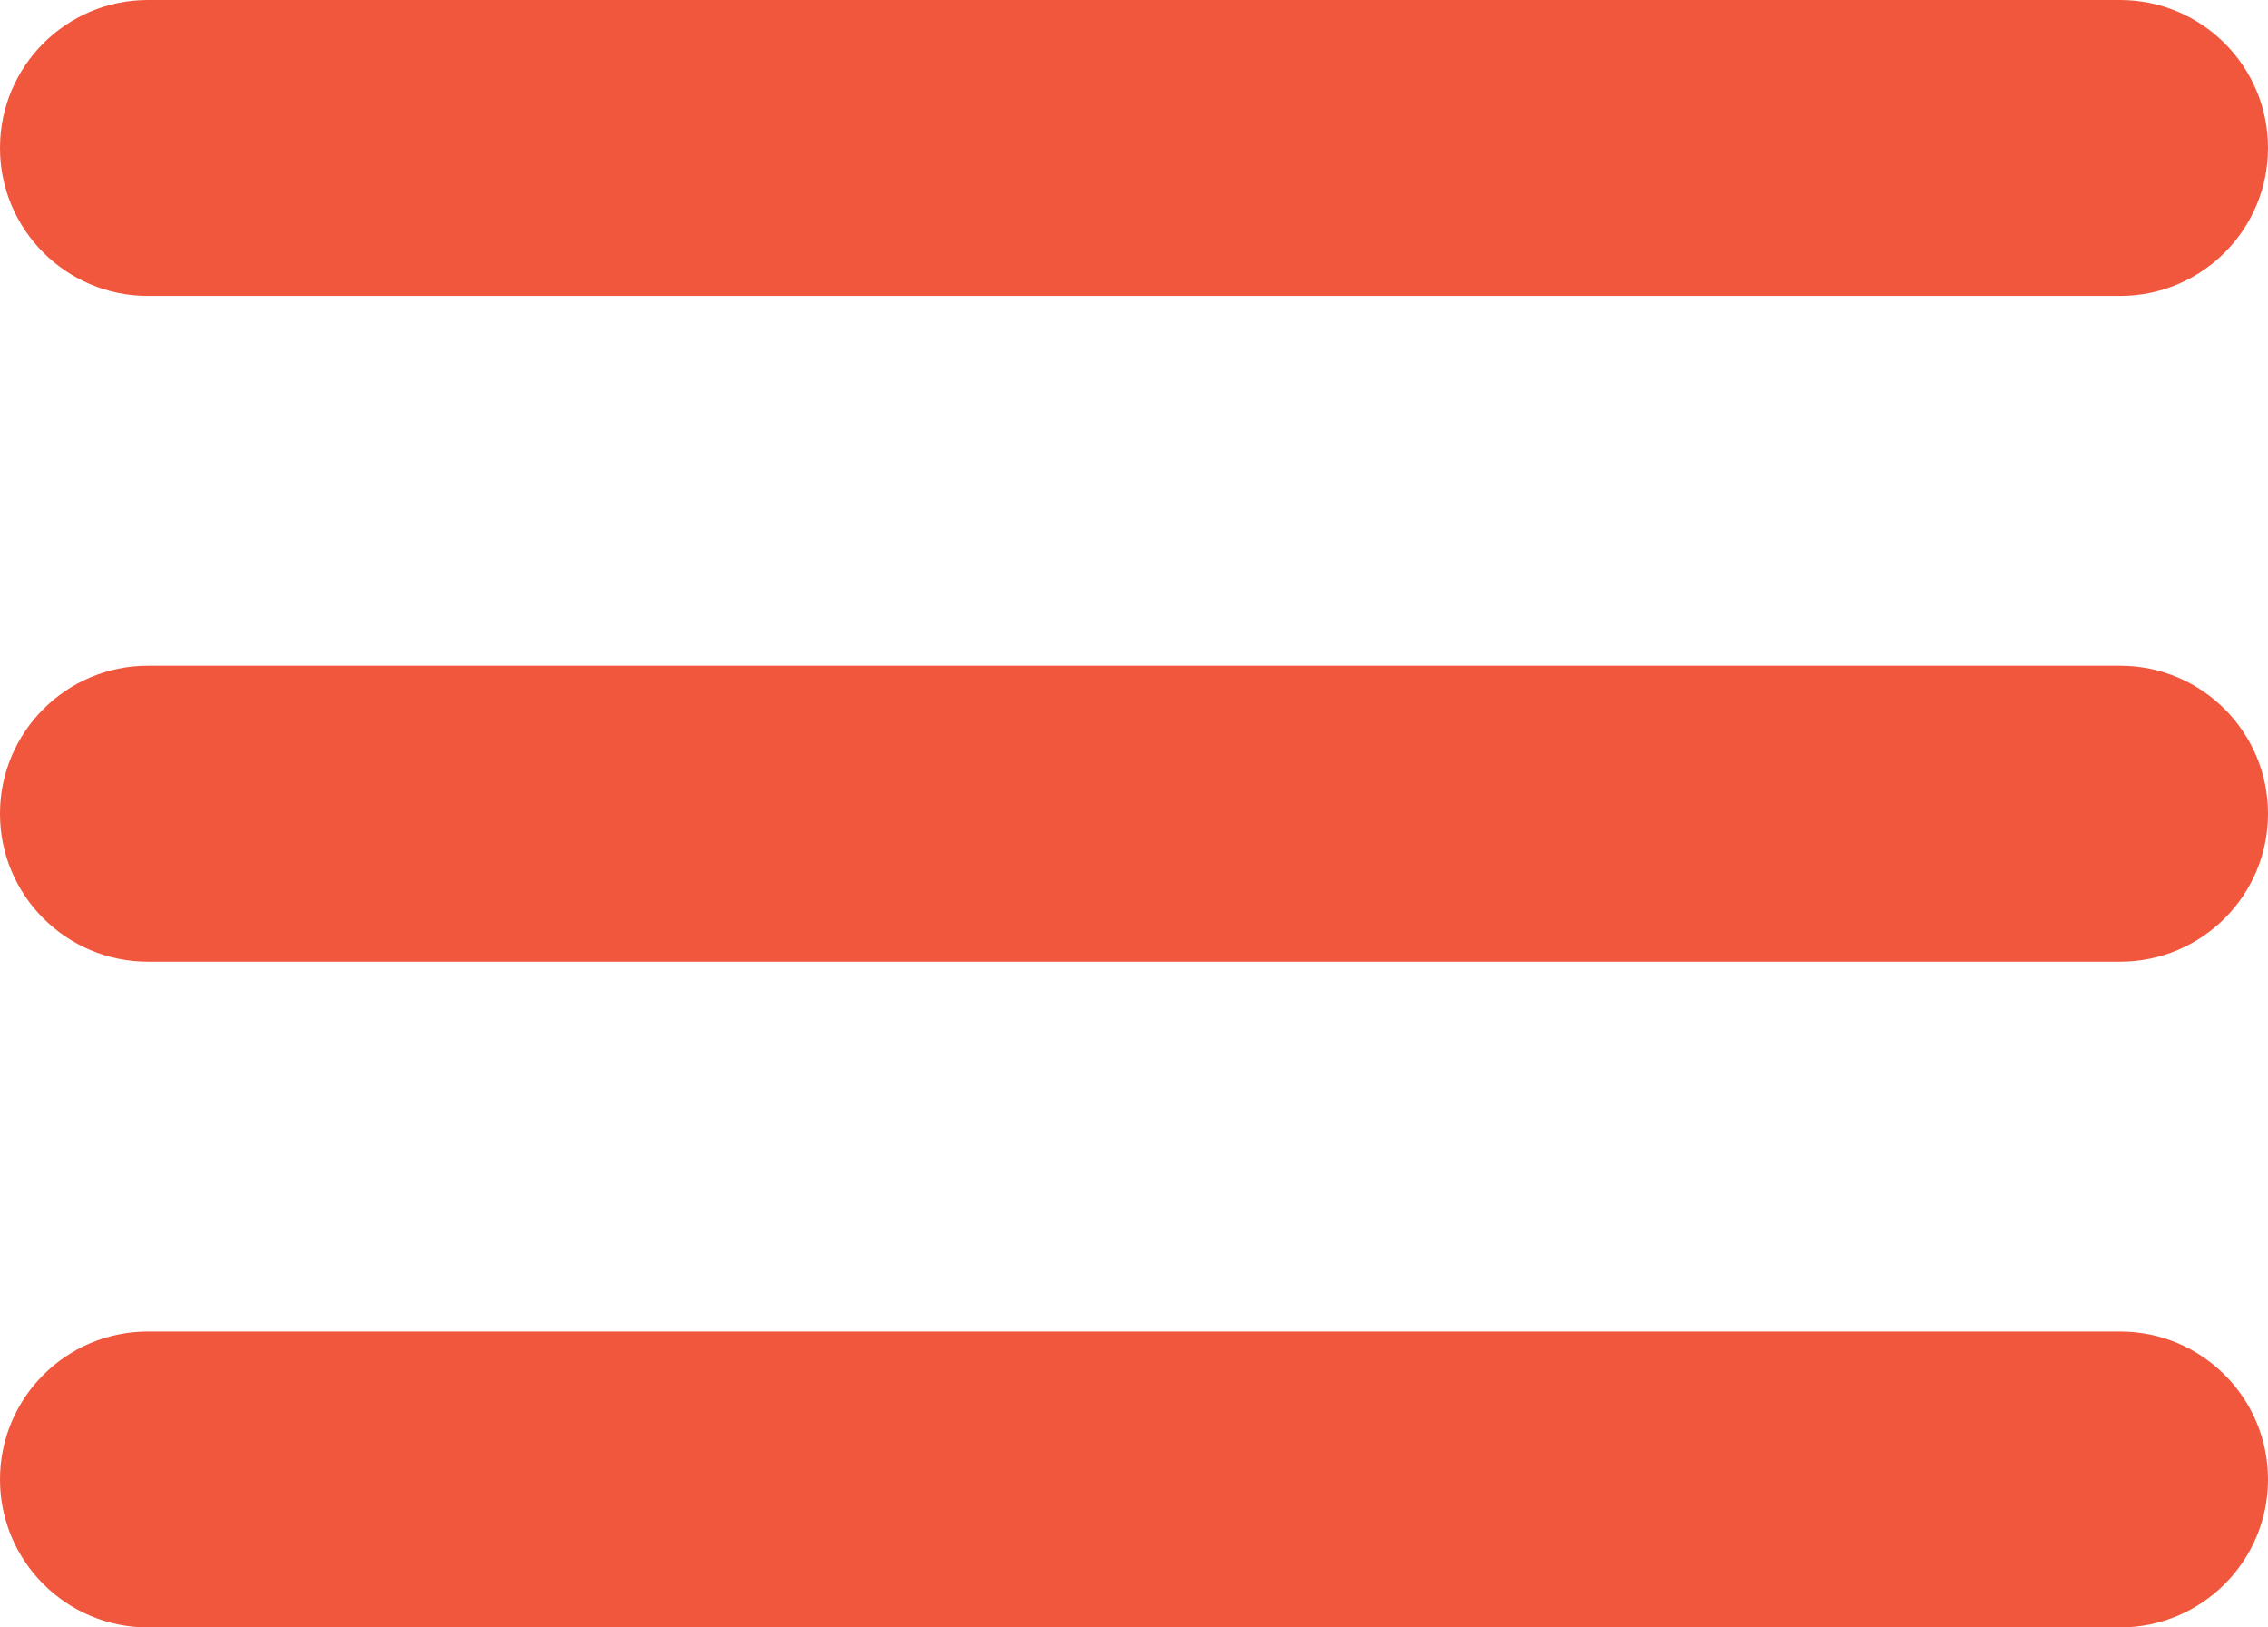
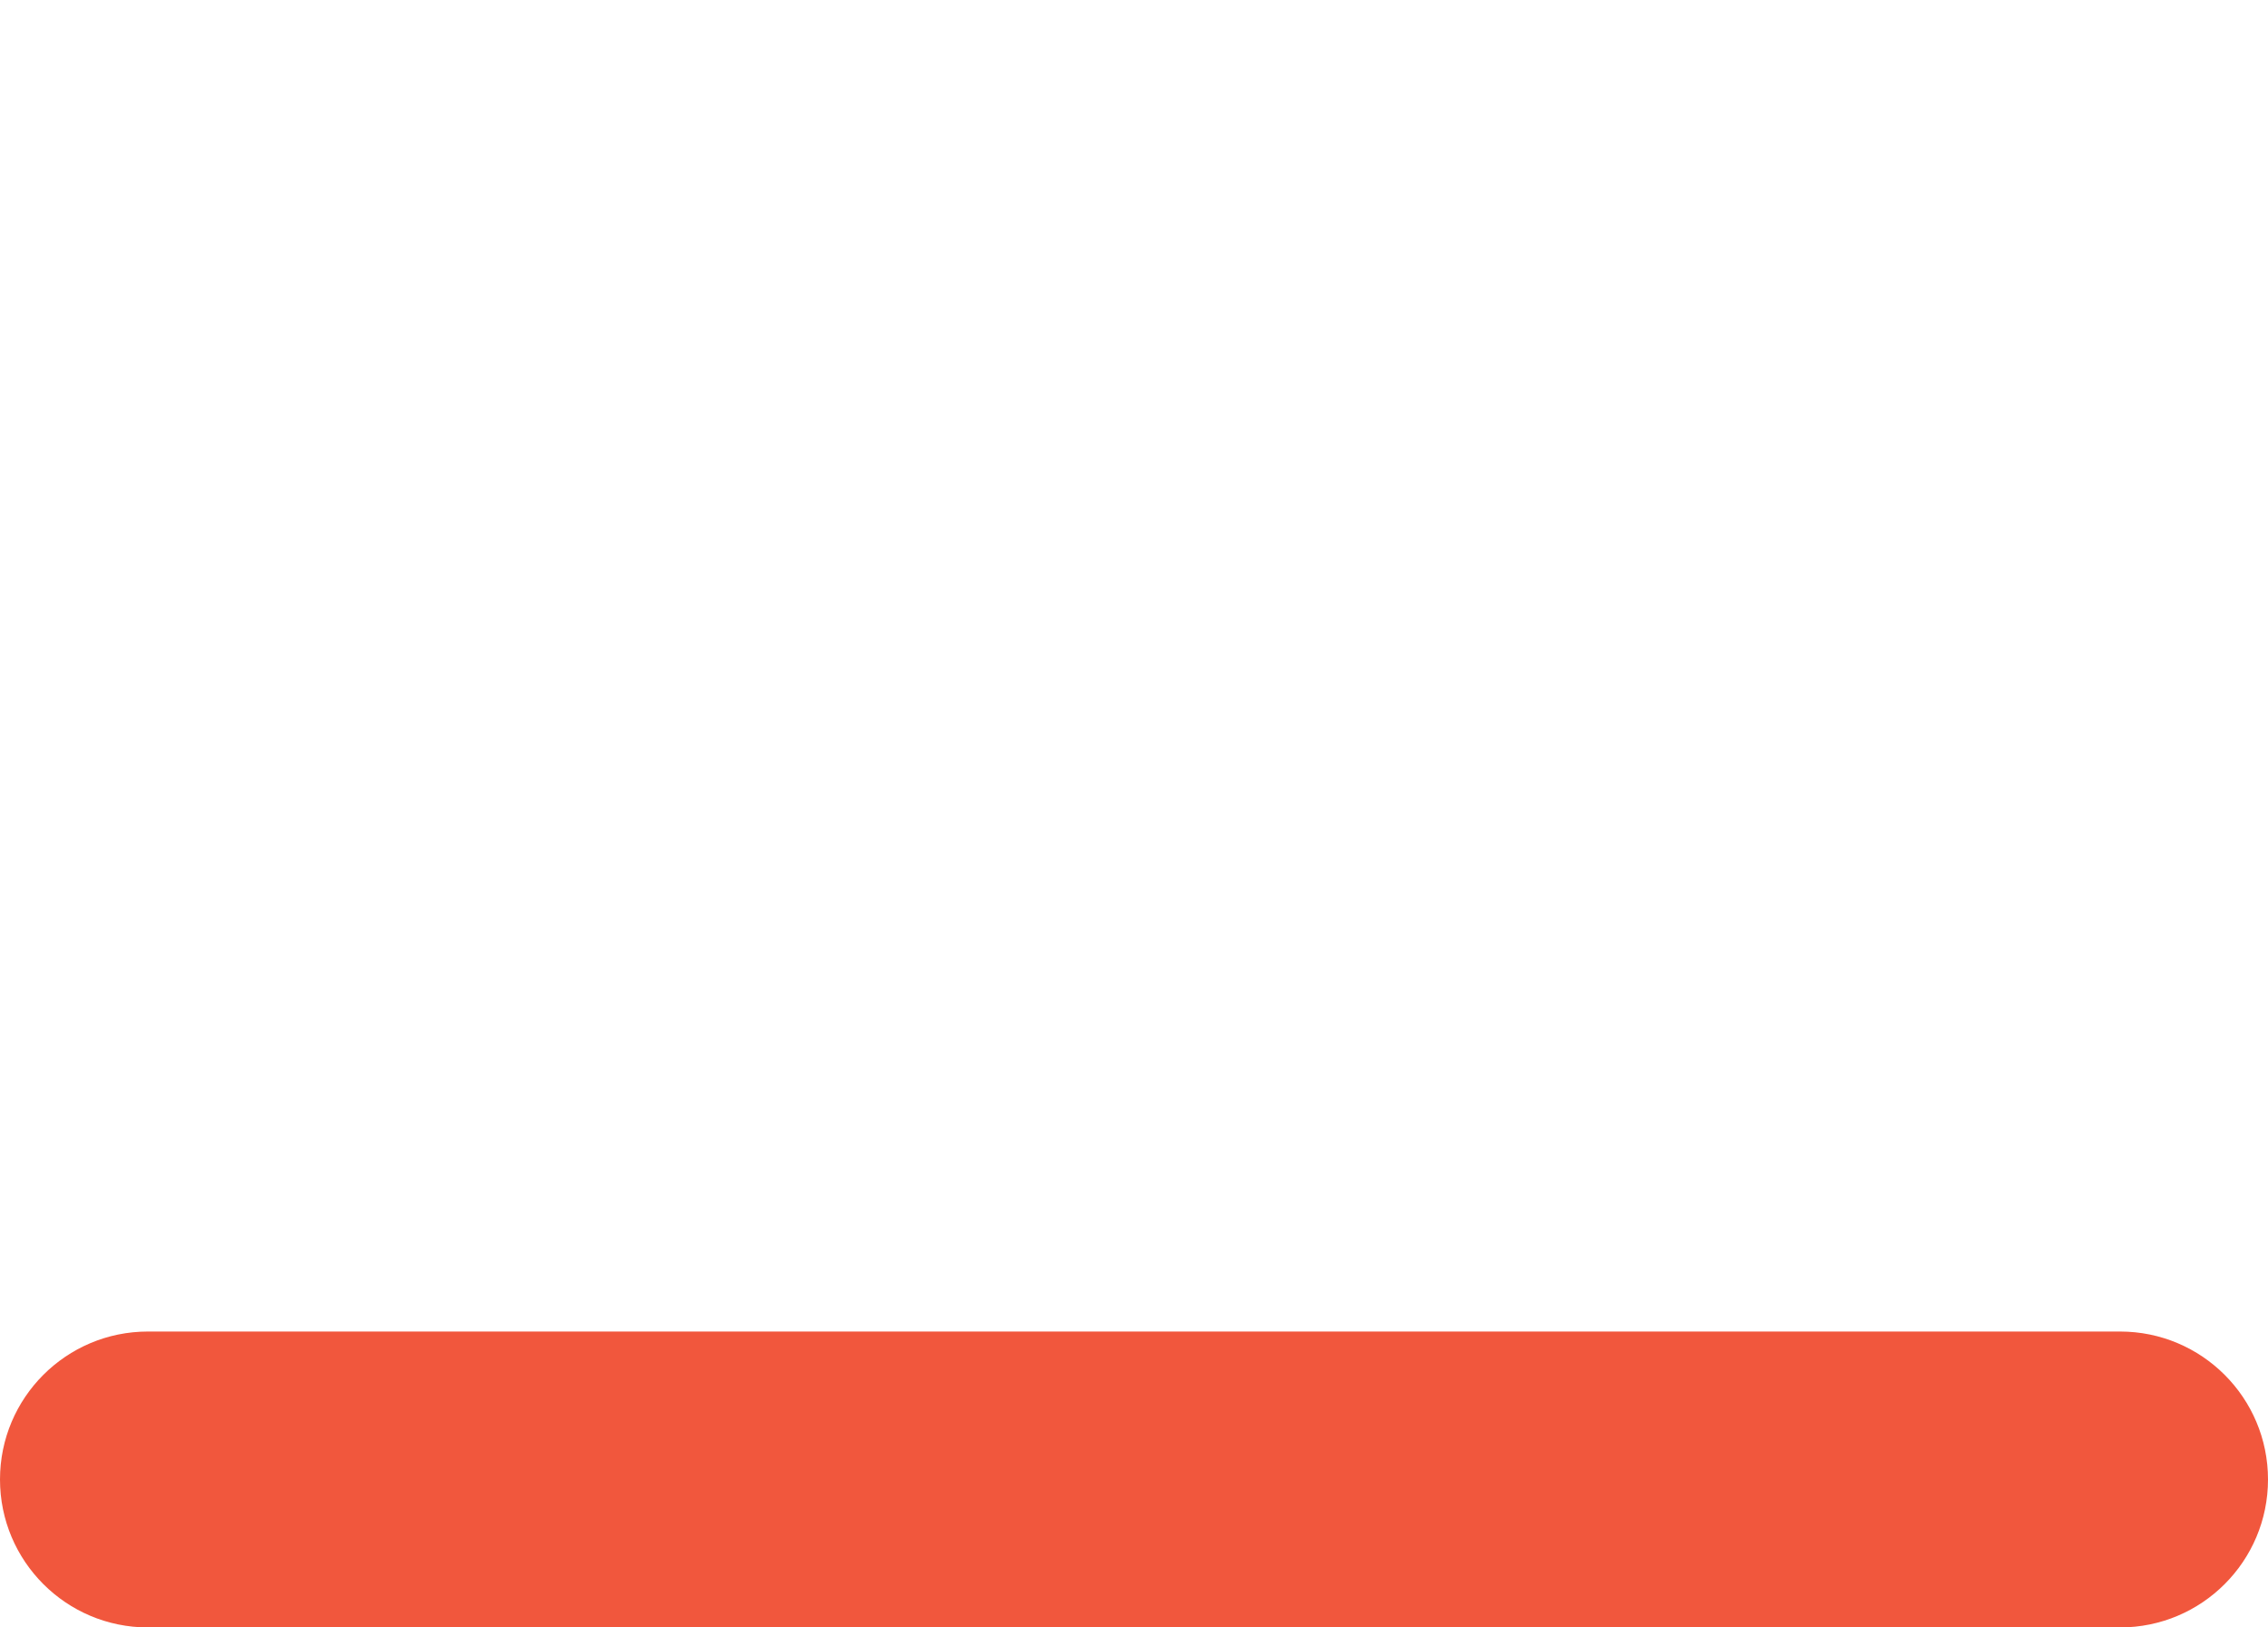
<svg xmlns="http://www.w3.org/2000/svg" width="92" height="66" viewBox="0 0 92 66" fill="none">
-   <path d="M0 6C0 2.686 2.686 0 6 0H86C89.314 0 92 2.686 92 6C92 9.314 89.314 12 86 12H6C2.686 12 0 9.314 0 6Z" fill="#F1573D" />
-   <path d="M0 33C0 29.686 2.686 27 6 27H86C89.314 27 92 29.686 92 33C92 36.314 89.314 39 86 39H6C2.686 39 0 36.314 0 33Z" fill="#F1573D" />
  <path d="M0 60C0 56.686 2.686 54 6 54H86C89.314 54 92 56.686 92 60C92 63.314 89.314 66 86 66H6C2.686 66 0 63.314 0 60Z" fill="#F1573D" />
</svg>